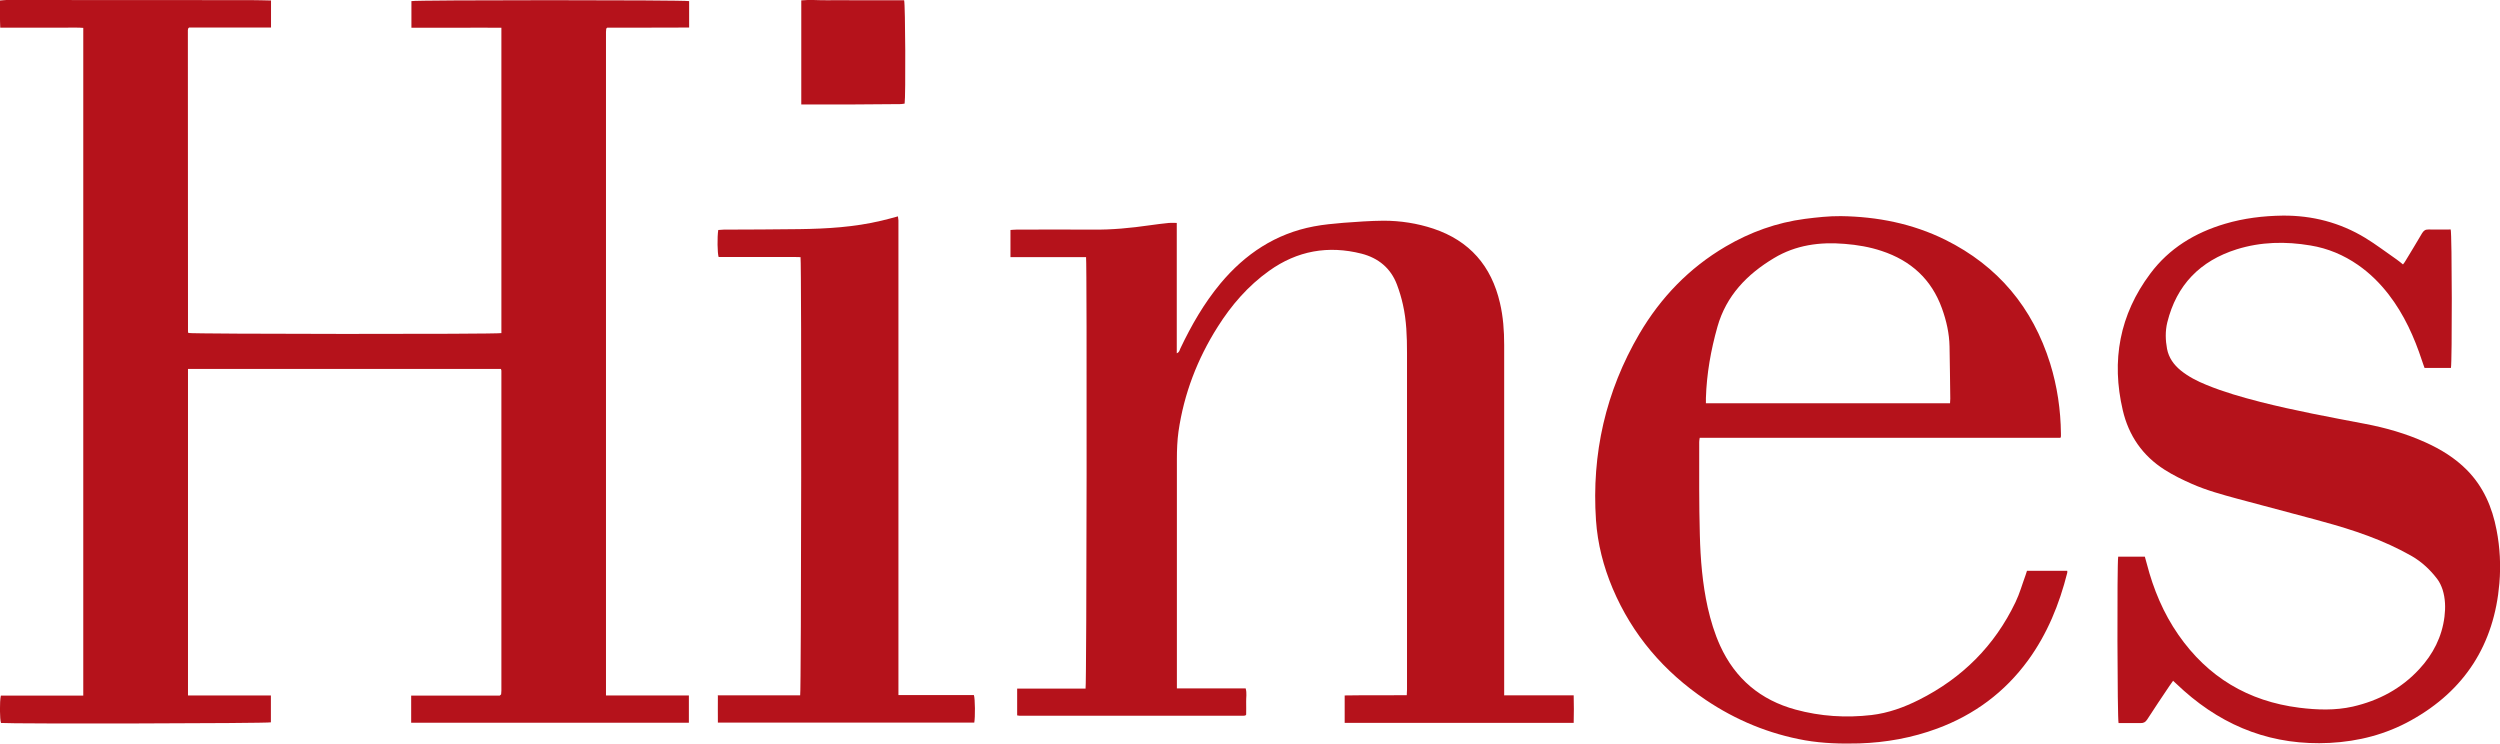
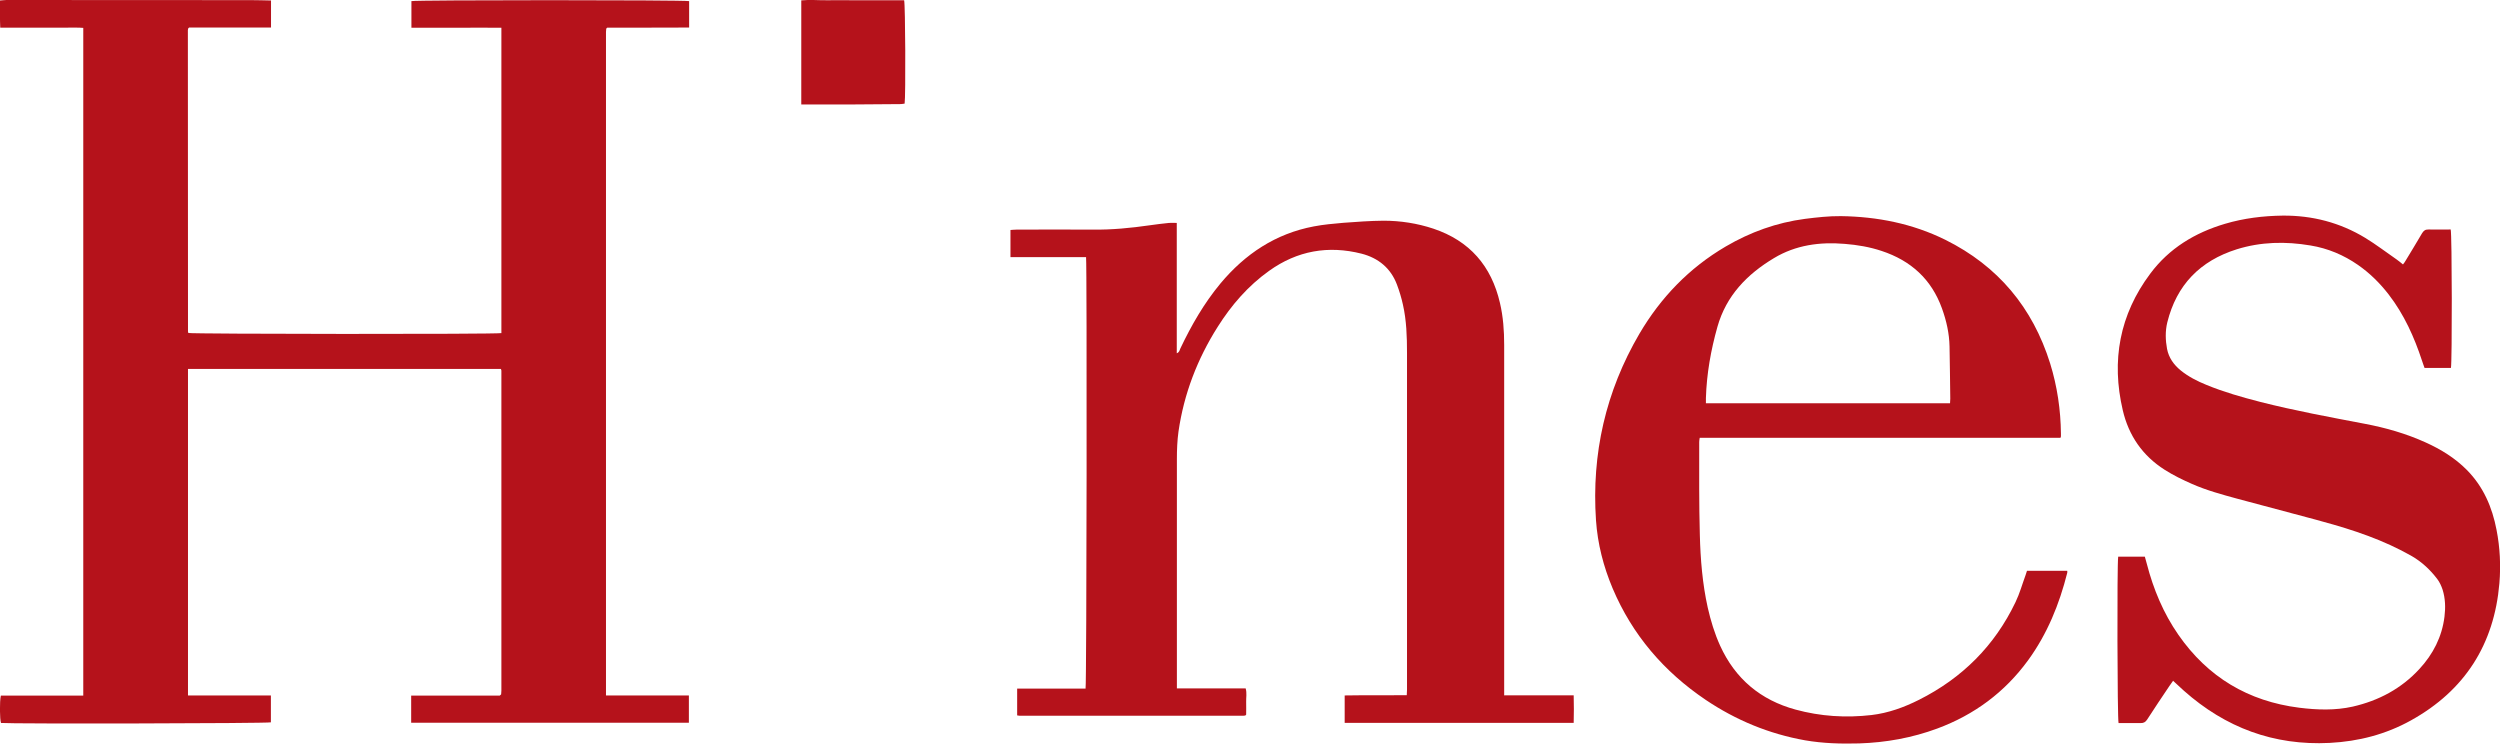
<svg xmlns="http://www.w3.org/2000/svg" id="Livello_2" viewBox="0 0 201.74 60">
  <defs>
    <style>.cls-1{fill:#b5121b;}</style>
  </defs>
  <g id="LOGHI">
    <path class="cls-1" d="m48.86,56.12h6.73v2.2h-22.41v-2.19h7.15c.06-.06.07-.06.08-.07,0,0,.03-.02.03-.03,0-.1.02-.19.02-.29,0-8.61,0-17.22,0-25.83,0-.04-.02-.08-.04-.14H15.17v26.35h6.69v2.17c-.32.09-21,.13-21.78.05-.1-.29-.12-1.73-.01-2.21h6.65V2.25c-.44-.04-.88-.01-1.33-.02-.44,0-.87,0-1.31,0-.45,0-.9,0-1.35,0-.44,0-.87,0-1.31,0-.45,0-.9,0-1.4,0C-.02,1.5.01.79,0,.04.19.03.36,0,.52,0c6.58,0,13.15,0,19.73.01.53,0,1.06.02,1.62.03v2.18c-1.12.01-2.22,0-3.32,0-1.11,0-2.22,0-3.29,0-.04.04-.05.05-.06.06,0,0-.02.02-.02.03,0,.04-.02.08-.02.12,0,8.11,0,16.21.01,24.32,0,.04.02.08.03.12.32.09,24.82.11,25.26.01V2.24c-1.2-.02-2.4,0-3.61,0-1.21,0-2.41,0-3.65,0V.09c.36-.1,21.91-.1,22.41,0v2.13c-1.11.02-2.22,0-3.32.01-1.11,0-2.22,0-3.29,0-.04.04-.05.05-.06.06,0,0-.02.02-.02.03,0,.08-.02.17-.02.25,0,17.82,0,35.64,0,53.55Z" />
    <path class="cls-1" d="m121.37,56.11h5.62c.02.76.02,1.48,0,2.22h-18.48v-2.21c1.66-.03,3.32,0,5.01-.02,0-.18.02-.31.02-.45,0-9.06,0-18.12,0-27.18,0-1.3-.04-2.61-.33-3.89-.12-.54-.28-1.08-.48-1.61-.5-1.33-1.5-2.15-2.86-2.5-2.69-.68-5.18-.24-7.45,1.38-1.71,1.22-3.05,2.77-4.16,4.53-1.64,2.59-2.72,5.4-3.16,8.44-.1.73-.13,1.48-.13,2.22,0,6,0,12,0,18.01,0,.15,0,.3,0,.5h5.55c.11.39.03.74.04,1.08.01.35,0,.7,0,1.04-.02.02-.03.03-.04.04-.01,0-.02.02-.03.03-.06,0-.11.02-.17.02-6.01,0-12.03,0-18.04,0-.05,0-.11-.02-.2-.03v-2.16h5.52c.09-.34.12-34.28.04-34.82h-6.1v-2.19c.16-.01.32-.03.48-.03,2.05,0,4.1-.02,6.15,0,1.55.02,3.08-.13,4.61-.35.51-.08,1.03-.13,1.55-.19.19-.02.39,0,.63,0v10.52c.22-.09.23-.26.29-.39.89-1.87,1.91-3.65,3.24-5.25,1.99-2.38,4.45-4.02,7.53-4.6.78-.15,1.58-.22,2.38-.29,1.08-.08,2.16-.16,3.24-.17,1.37,0,2.72.21,4.02.64,2.93.98,4.69,3.01,5.38,6,.26,1.11.34,2.24.34,3.38,0,4.43,0,8.86,0,13.29,0,4.74,0,9.48,0,14.22v.74Z" />
    <path class="cls-1" d="m166.27,35.33h-29.11c-.02.13-.04.23-.04.34,0,2.5-.02,4.99.05,7.49.05,1.97.21,3.95.64,5.88.24,1.05.55,2.08,1,3.07,1.22,2.67,3.26,4.38,6.08,5.15,2.01.55,4.07.68,6.14.44,1.35-.16,2.62-.62,3.83-1.23,3.48-1.75,6.1-4.36,7.78-7.87.34-.7.55-1.47.82-2.2.04-.1.07-.21.11-.34h3.25c0,.06.01.11,0,.16-.64,2.54-1.61,4.93-3.16,7.06-1.88,2.58-4.34,4.4-7.33,5.51-2.03.75-4.13,1.13-6.3,1.2-1.46.04-2.92,0-4.37-.25-2.91-.52-5.57-1.62-8.01-3.26-3.38-2.28-5.93-5.25-7.52-9.01-.74-1.76-1.21-3.59-1.34-5.49-.36-5.36.78-10.39,3.5-15.04,1.72-2.93,4.02-5.32,6.97-7.05,1.98-1.16,4.11-1.93,6.4-2.23.96-.12,1.93-.23,2.89-.22,2.94.04,5.78.6,8.43,1.91,4.25,2.11,7.05,5.47,8.46,9.98.57,1.84.85,3.74.87,5.67,0,.07,0,.14,0,.21,0,.03-.02.05-.04.13Zm-8.91-2.79c0-.15.02-.26.02-.37-.02-1.4-.03-2.8-.06-4.2-.02-1.06-.25-2.08-.61-3.08-.85-2.36-2.51-3.86-4.87-4.64-.96-.32-1.96-.49-2.97-.57-2.02-.17-3.96.09-5.72,1.15-2.17,1.3-3.85,3.03-4.56,5.54-.53,1.88-.87,3.79-.93,5.75,0,.13,0,.27,0,.42h19.69Z" />
    <path class="cls-1" d="m175.35,54.95c-.11.16-.2.28-.29.41-.6.9-1.21,1.79-1.79,2.7-.14.22-.3.3-.55.29-.59-.01-1.18,0-1.76,0-.1-.3-.13-12.83-.03-13.43h2.15c.06.2.11.39.16.58.53,2.05,1.34,3.99,2.55,5.73,2.37,3.41,5.63,5.36,9.75,5.88,1.44.18,2.89.23,4.32-.09,2.09-.48,3.92-1.45,5.38-3.04,1.1-1.19,1.82-2.59,2.02-4.22.09-.73.07-1.46-.15-2.17-.1-.3-.24-.61-.43-.86-.56-.74-1.24-1.38-2.05-1.85-2.27-1.3-4.73-2.12-7.24-2.8-.37-.1-.73-.21-1.1-.3-1.91-.51-3.82-1.02-5.73-1.53-1.25-.34-2.5-.68-3.68-1.2-.75-.33-1.51-.7-2.2-1.14-1.78-1.13-2.9-2.75-3.38-4.8-.94-4.01-.26-7.72,2.22-11.03,1.52-2.04,3.6-3.3,6.03-4.02,1.52-.45,3.08-.64,4.66-.66,2.38-.02,4.62.56,6.66,1.8.87.53,1.69,1.16,2.53,1.74.17.12.33.25.51.4.09-.12.16-.2.21-.3.44-.73.89-1.46,1.32-2.2.13-.22.27-.33.53-.32.6.01,1.2,0,1.79,0,.11.34.12,10.75.02,11.17h-2.13c-.06-.18-.14-.37-.2-.57-.63-1.92-1.45-3.74-2.69-5.35-.71-.92-1.53-1.73-2.48-2.39-1.15-.8-2.43-1.34-3.83-1.57-2.01-.34-4.01-.3-5.96.31-2.95.93-4.85,2.87-5.6,5.9-.17.71-.15,1.42-.02,2.13.14.72.54,1.28,1.1,1.74.63.51,1.34.87,2.08,1.17,1.41.58,2.86.99,4.33,1.37,2.79.71,5.62,1.23,8.45,1.77,1.69.32,3.33.79,4.9,1.5,1.24.56,2.38,1.26,3.34,2.23,1.33,1.35,2.04,3,2.39,4.83.28,1.43.35,2.88.23,4.31-.42,4.93-2.79,8.65-7.13,11.06-2.03,1.13-4.23,1.7-6.56,1.82-4.52.23-8.41-1.23-11.77-4.21-.28-.25-.56-.51-.88-.81Z" />
-     <path class="cls-1" d="m57.9,56.11h6.67c.09-.33.12-34.74.03-35.36-.73-.03-1.47,0-2.2-.01-.73,0-1.46,0-2.19,0s-1.49,0-2.22,0c-.1-.31-.12-1.6-.03-2.18.14,0,.29-.03.44-.03,2.04-.01,4.07-.01,6.11-.04,2.22-.03,4.43-.16,6.61-.68.43-.1.87-.22,1.34-.35.01.12.03.22.04.32,0,.39,0,.79,0,1.18,0,12.14,0,24.28,0,36.43v.7h6.09c.1.29.11,1.79.03,2.22h-20.69c-.01-.72,0-1.44,0-2.22Z" />
    <path class="cls-1" d="m64.66,8.43V.03c.7-.07,1.4,0,2.09-.01.69-.01,1.38,0,2.06,0,.7,0,1.4,0,2.11,0,.69,0,1.37,0,2.04,0,.1.35.13,7.76.04,8.34-.1.01-.2.04-.31.04-1.33.01-2.67.02-4,.03-1.18,0-2.36,0-3.54,0-.15,0-.3,0-.5,0Z" />
  </g>
</svg>